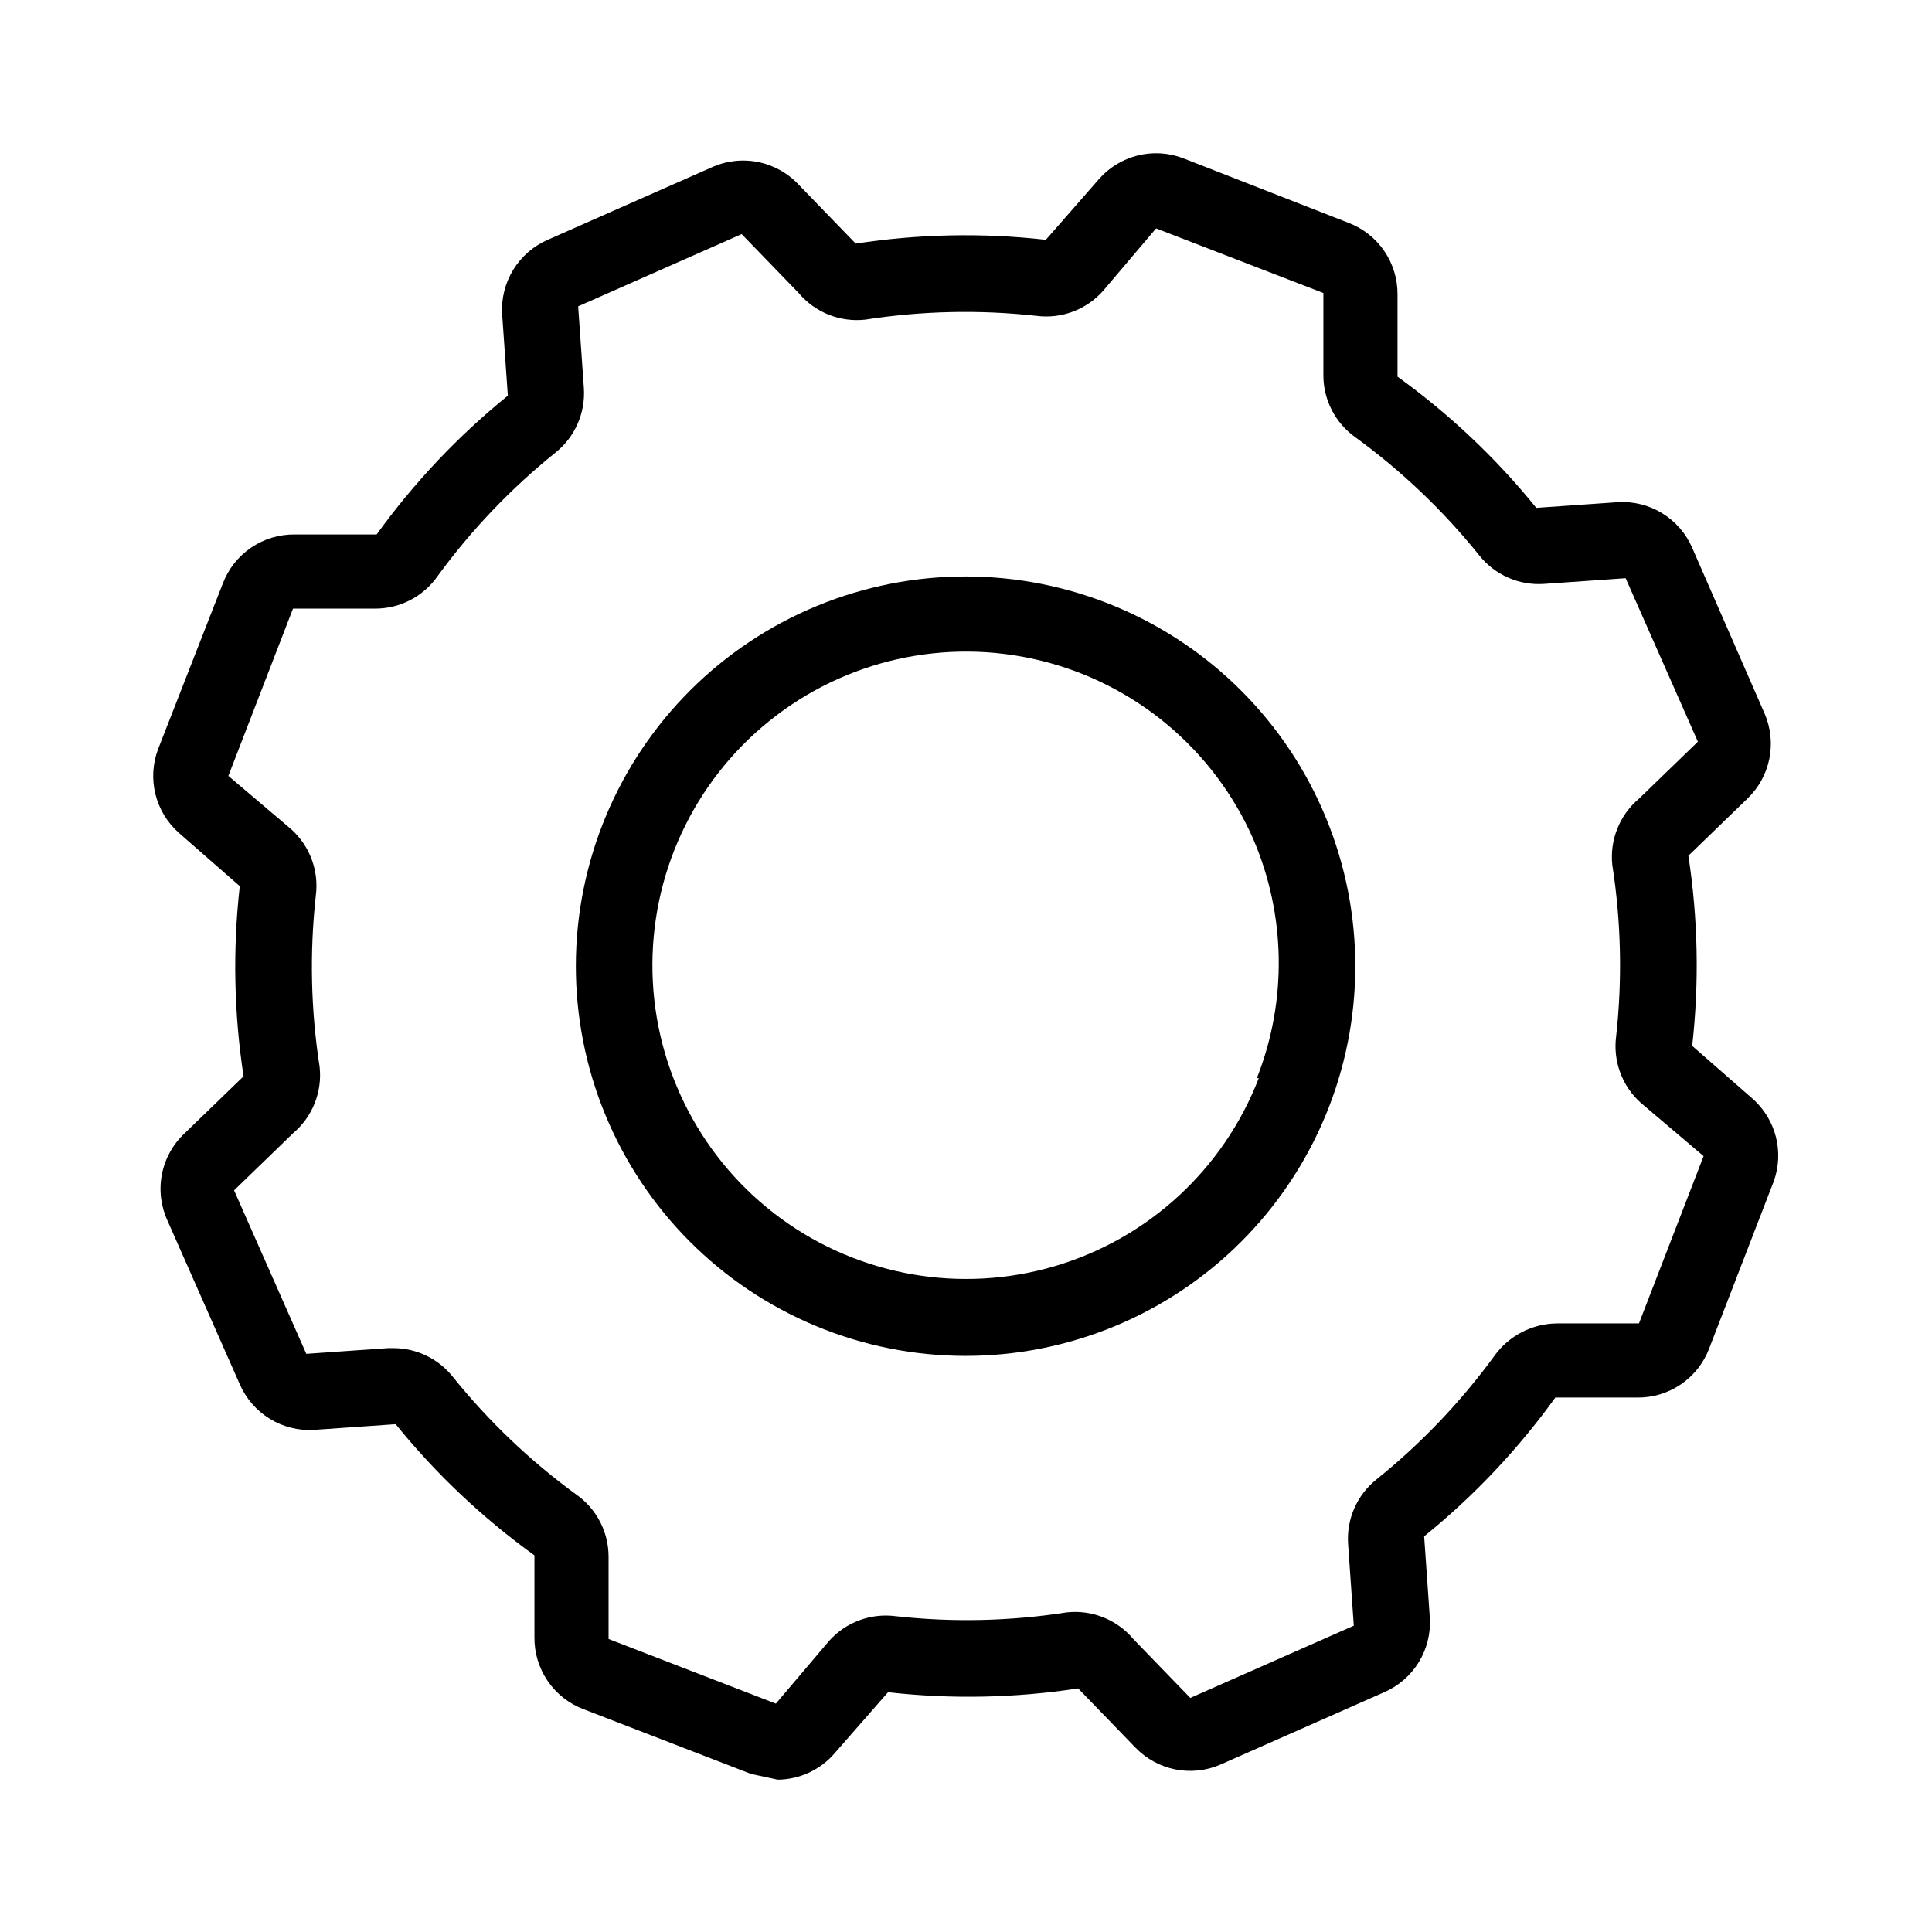
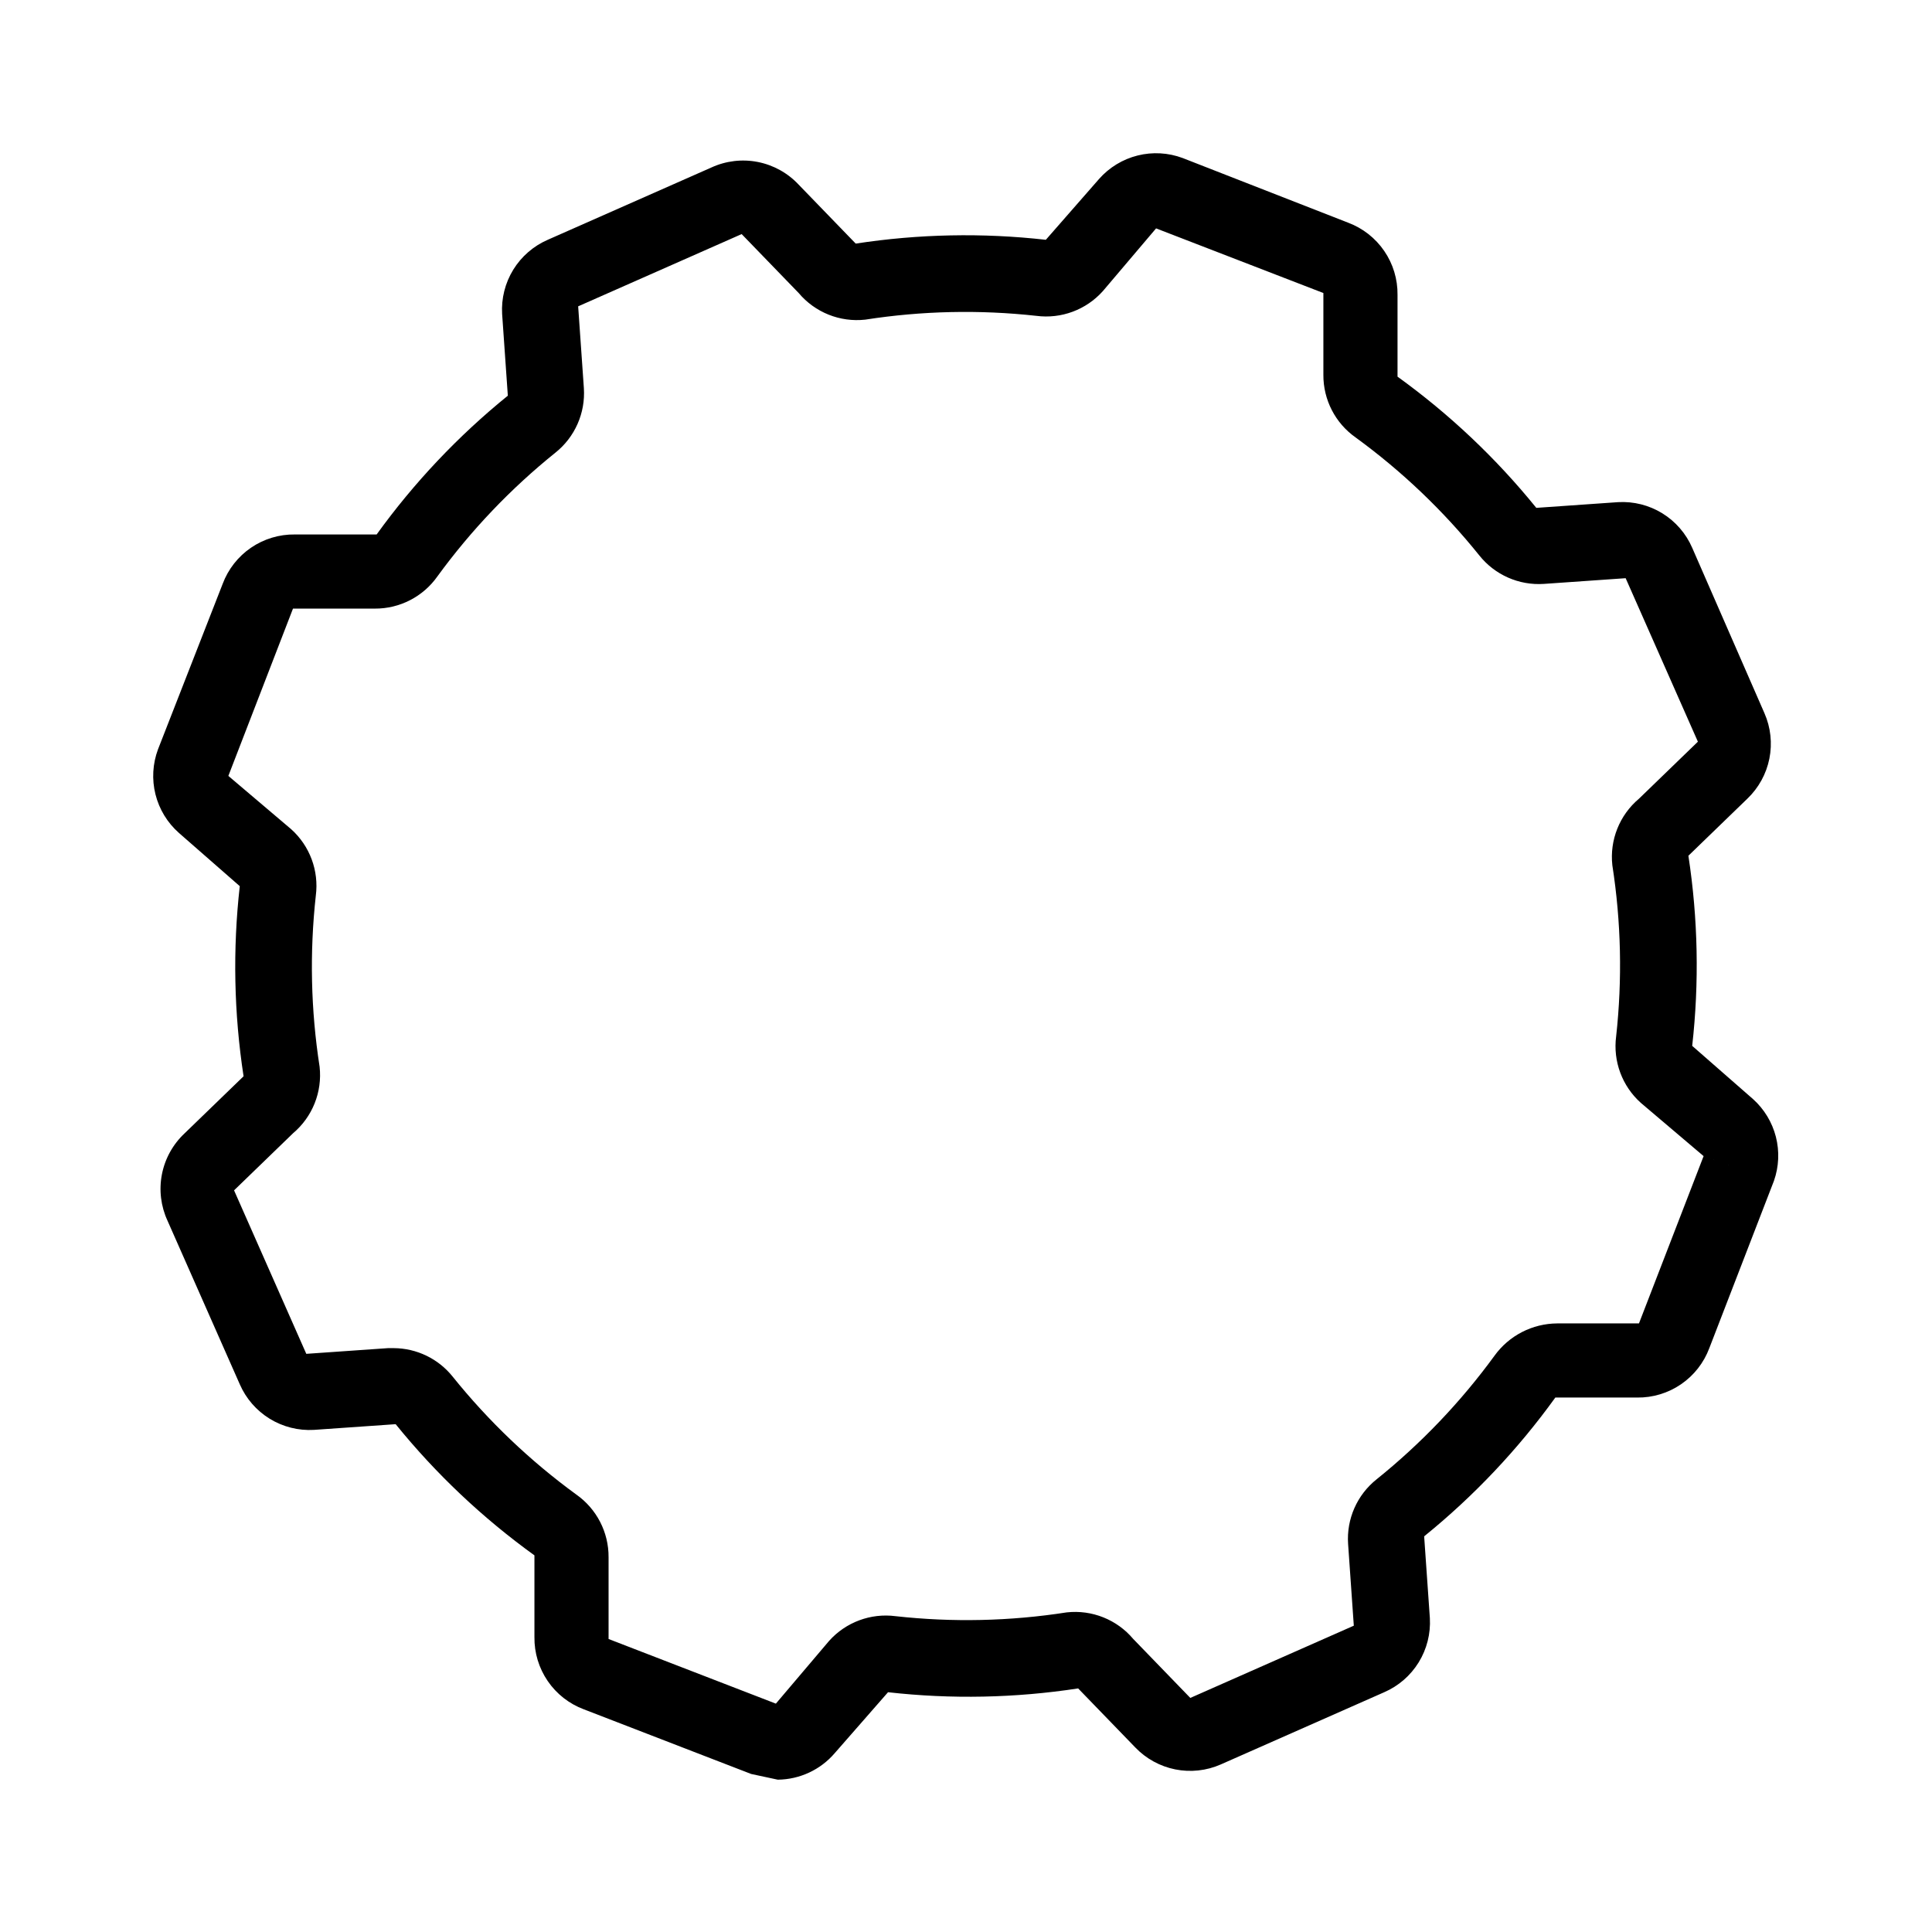
<svg xmlns="http://www.w3.org/2000/svg" fill="#000000" width="800px" height="800px" version="1.1" viewBox="144 144 512 512">
  <g>
-     <path d="m437.28 303.77c-25.543-9.918-53.98-9.281-79.055 1.773-25.074 11.051-44.727 31.617-54.633 57.164-9.906 25.551-9.254 53.988 1.816 79.055 11.066 25.066 31.641 44.707 57.195 54.602 25.551 9.891 53.988 9.223 79.051-1.859 25.062-11.078 44.691-31.664 54.57-57.223 9.863-25.523 9.199-53.918-1.855-78.949-11.051-25.031-31.582-44.656-57.09-54.562zm40.305 125.95c-9.305 24.121-29.297 42.539-54.098 49.836s-51.586 2.641-72.469-12.598c-20.879-15.238-33.484-39.324-34.102-65.172-0.613-25.844 10.828-50.504 30.965-66.719 20.133-16.215 46.664-22.141 71.785-16.031 25.117 6.106 45.965 23.555 56.406 47.203 8.719 20.195 9.082 43.02 1.008 63.48z" />
    <path d="m608.57 435.27-16.121-14.105c1.887-16.766 1.547-33.707-1.008-50.383l15.617-15.113c2.992-2.859 5.031-6.566 5.844-10.621 0.812-4.055 0.355-8.262-1.309-12.051l-19.145-43.832c-1.645-3.785-4.41-6.973-7.922-9.137-3.516-2.16-7.606-3.191-11.727-2.953l-21.664 1.512c-10.66-13.168-23.031-24.859-36.777-34.766v-21.664c0.055-4.152-1.176-8.219-3.519-11.645-2.344-3.426-5.691-6.047-9.578-7.5l-43.832-17.129c-3.824-1.43-7.988-1.664-11.945-0.676-3.957 0.992-7.523 3.16-10.223 6.219l-14.105 16.121c-16.766-1.891-33.707-1.551-50.383 1.008l-15.113-15.617c-2.894-3.098-6.695-5.203-10.855-6.019-4.16-0.812-8.473-0.293-12.32 1.484l-43.328 19.145c-3.785 1.645-6.973 4.41-9.137 7.922-2.16 3.516-3.191 7.609-2.953 11.727l1.512 21.664c-13.164 10.668-24.855 23.035-34.766 36.777h-21.664c-4.152-0.055-8.219 1.176-11.645 3.519-3.426 2.344-6.047 5.691-7.5 9.582l-17.129 43.828c-1.43 3.824-1.664 7.988-0.676 11.945 0.992 3.961 3.16 7.523 6.219 10.223l16.121 14.105v0.004c-1.887 16.762-1.547 33.703 1.008 50.379l-15.617 15.113c-3.098 2.898-5.203 6.695-6.019 10.855-0.812 4.16-0.293 8.473 1.484 12.32l19.145 43.328c1.645 3.785 4.41 6.973 7.922 9.137 3.516 2.16 7.609 3.195 11.727 2.957l21.664-1.512c10.664 13.168 23.031 24.855 36.777 34.762v21.664c-0.055 4.152 1.176 8.219 3.519 11.645 2.344 3.43 5.691 6.047 9.582 7.5l44.336 17.129 7.055 1.512h-0.004c5.82-0.059 11.332-2.629 15.113-7.055l14.105-16.121h0.004c16.762 1.887 33.703 1.547 50.379-1.008l15.113 15.617c2.859 2.992 6.566 5.031 10.621 5.844 4.059 0.812 8.266 0.355 12.051-1.309l43.328-19.145c3.785-1.645 6.973-4.41 9.137-7.922 2.16-3.516 3.195-7.606 2.957-11.727l-1.512-21.664c13.168-10.66 24.855-23.031 34.762-36.777h21.664c4.152 0.055 8.219-1.176 11.645-3.519 3.43-2.344 6.047-5.691 7.5-9.578l17.129-44.336c1.32-3.754 1.496-7.816 0.512-11.672-0.988-3.856-3.094-7.332-6.055-9.992zm-13.098 15.113-17.129 44.336h-21.664c-6.59 0.039-12.77 3.219-16.625 8.566-8.93 12.238-19.43 23.25-31.238 32.746-5.18 4.121-8.004 10.523-7.555 17.129l1.512 21.664-43.328 19.145-15.113-15.617h-0.004c-4.332-5.148-10.945-7.793-17.633-7.055-15.004 2.34-30.25 2.68-45.34 1.008-6.602-0.863-13.199 1.59-17.637 6.551l-14.105 16.625-44.336-17.129v-21.664c0.047-6.613-3.156-12.824-8.562-16.625-12.242-8.93-23.254-19.43-32.75-31.238-3.797-4.746-9.539-7.523-15.617-7.555h-1.512l-21.664 1.512-19.145-43.328 15.617-15.113v-0.004c5.148-4.332 7.793-10.945 7.055-17.633-2.332-15.004-2.672-30.25-1.008-45.34 0.863-6.602-1.59-13.199-6.551-17.637l-16.625-14.105 17.129-44.336h21.664c6.613 0.047 12.824-3.156 16.629-8.562 8.926-12.242 19.426-23.254 31.234-32.75 5.18-4.121 8.004-10.523 7.559-17.129l-1.512-21.664 43.328-19.145 15.113 15.617c4.332 5.148 10.945 7.793 17.633 7.055 15.004-2.332 30.25-2.672 45.344-1.008 6.598 0.863 13.195-1.59 17.633-6.551l14.105-16.625 44.336 17.129v21.664c-0.047 6.613 3.156 12.824 8.566 16.629 12.242 8.922 23.254 19.422 32.746 31.234 4.121 5.18 10.523 8.004 17.129 7.559l21.664-1.512 19.145 43.328-15.617 15.113c-5.148 4.332-7.793 10.945-7.055 17.633 2.332 15.004 2.672 30.25 1.008 45.344-0.863 6.598 1.59 13.195 6.551 17.633l16.625 14.105 9.574 3.527z" />
  </g>
</svg>